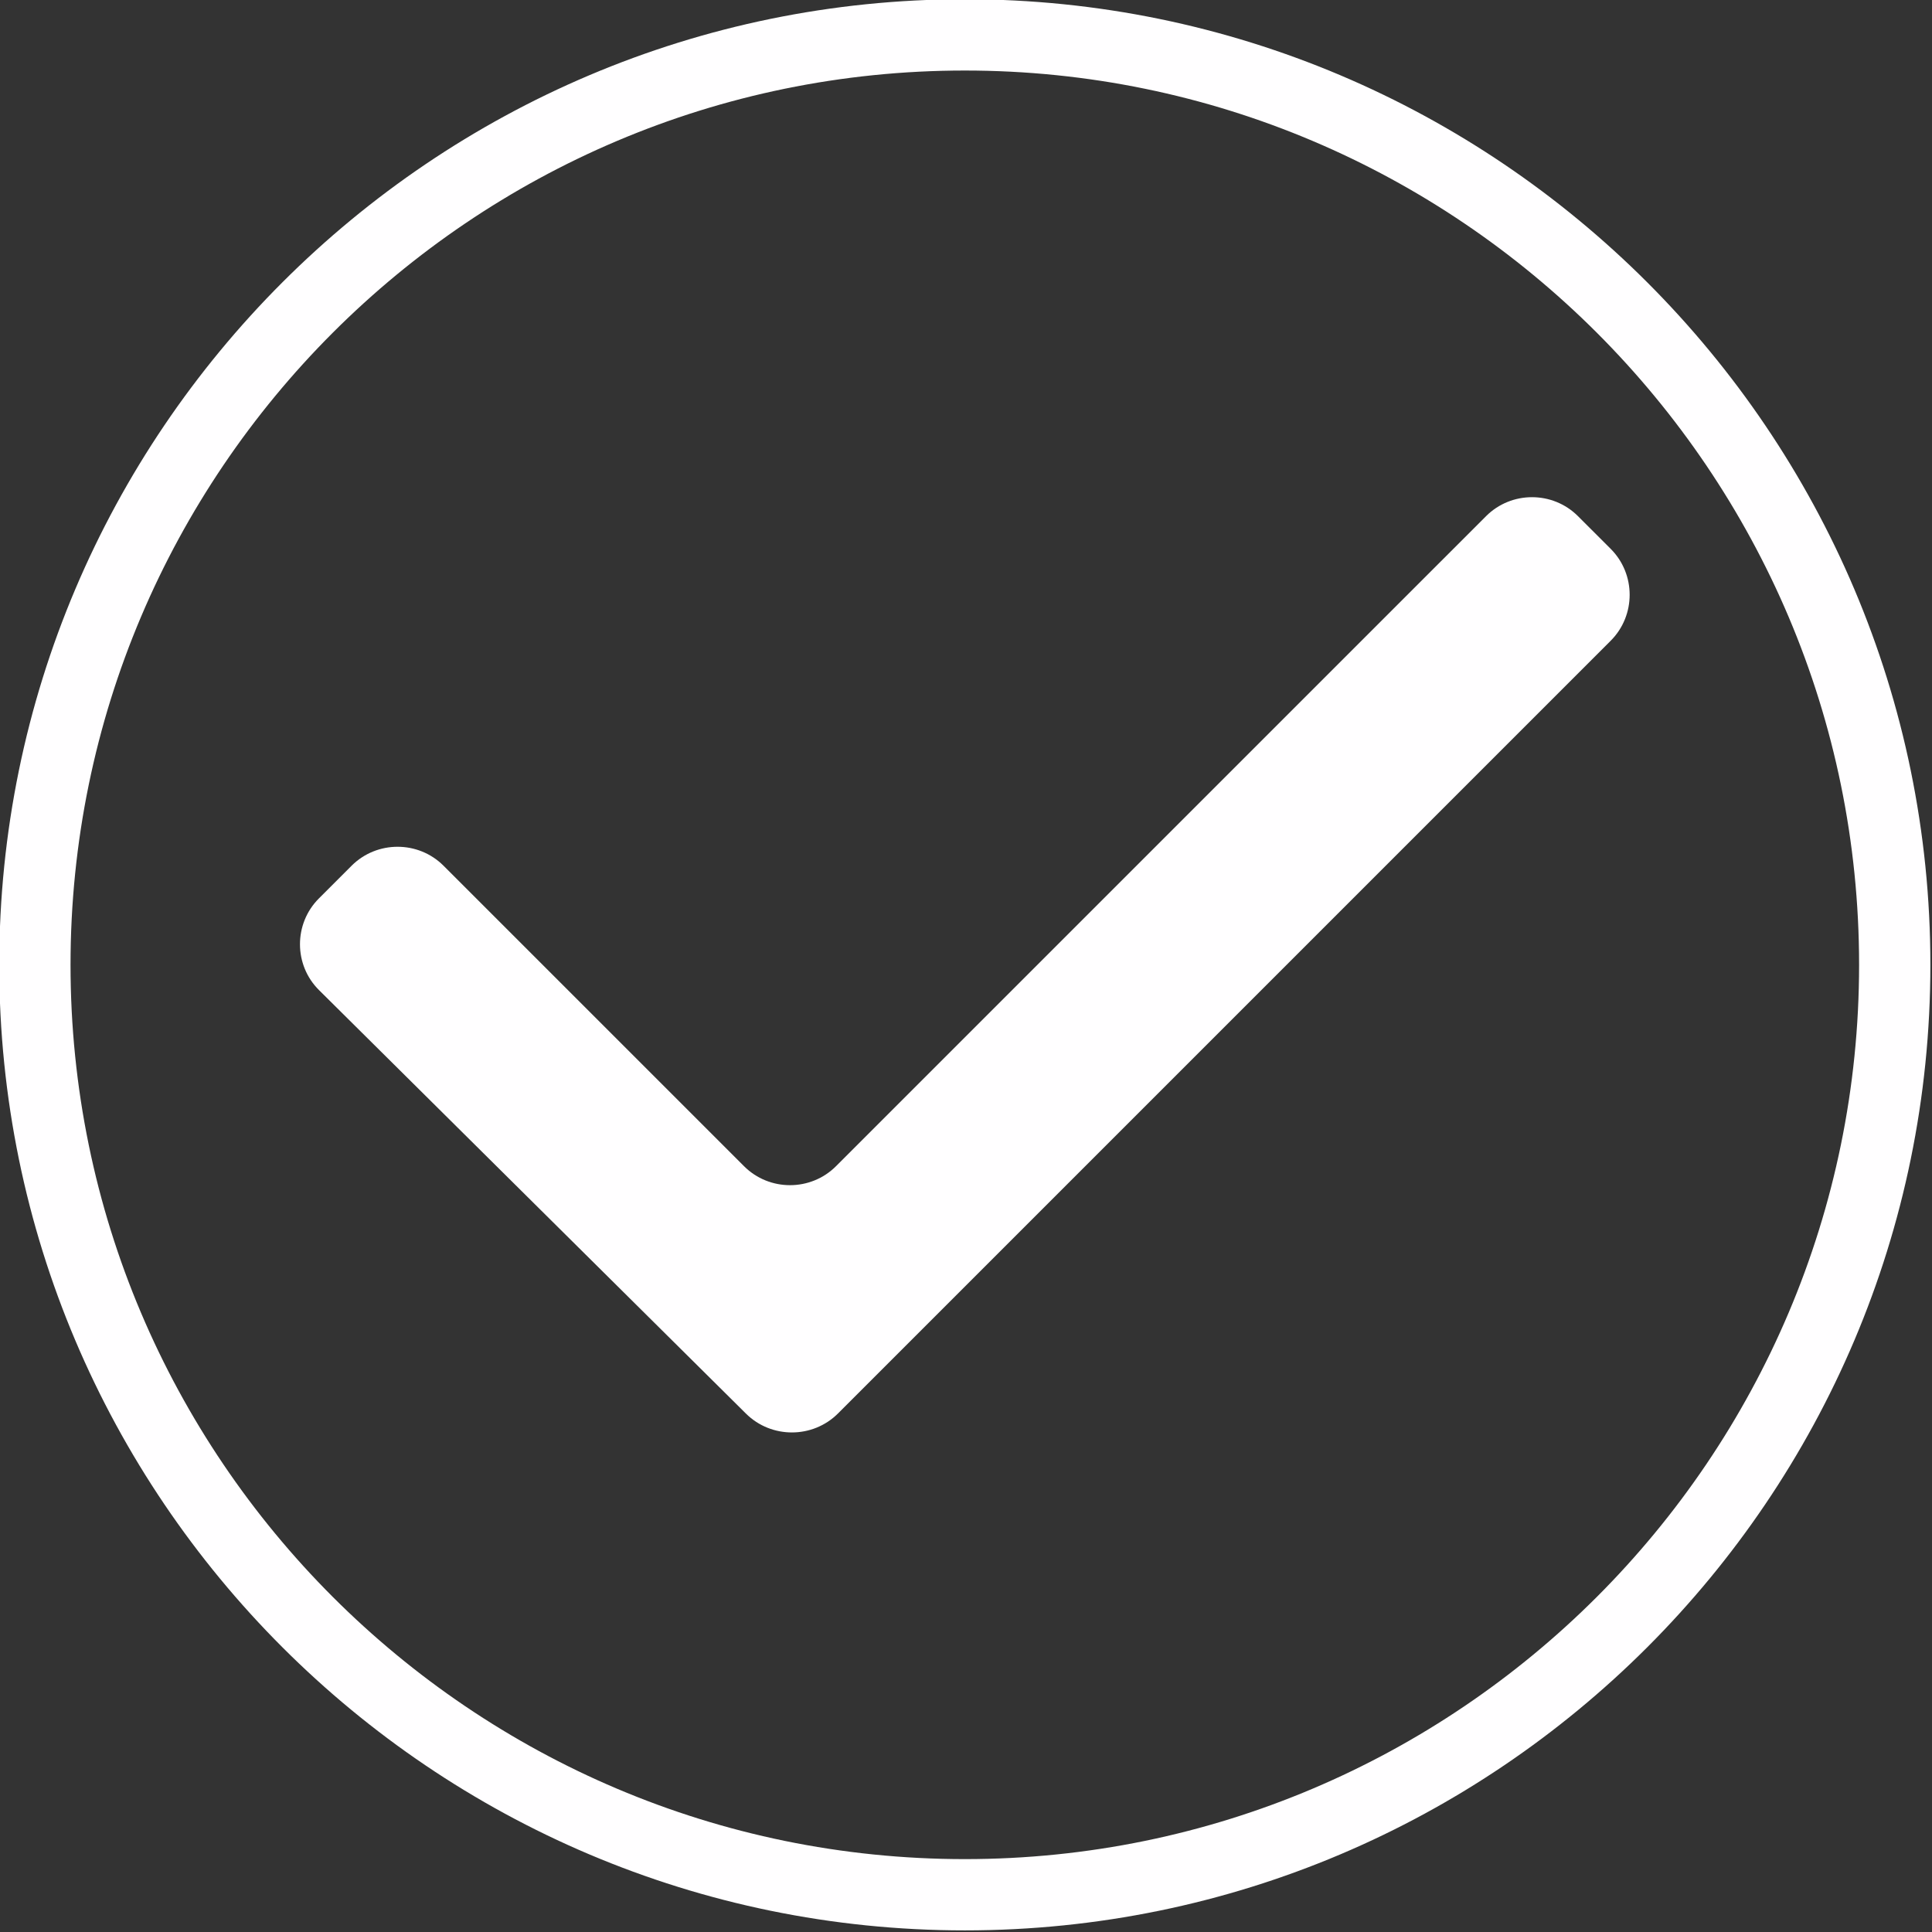
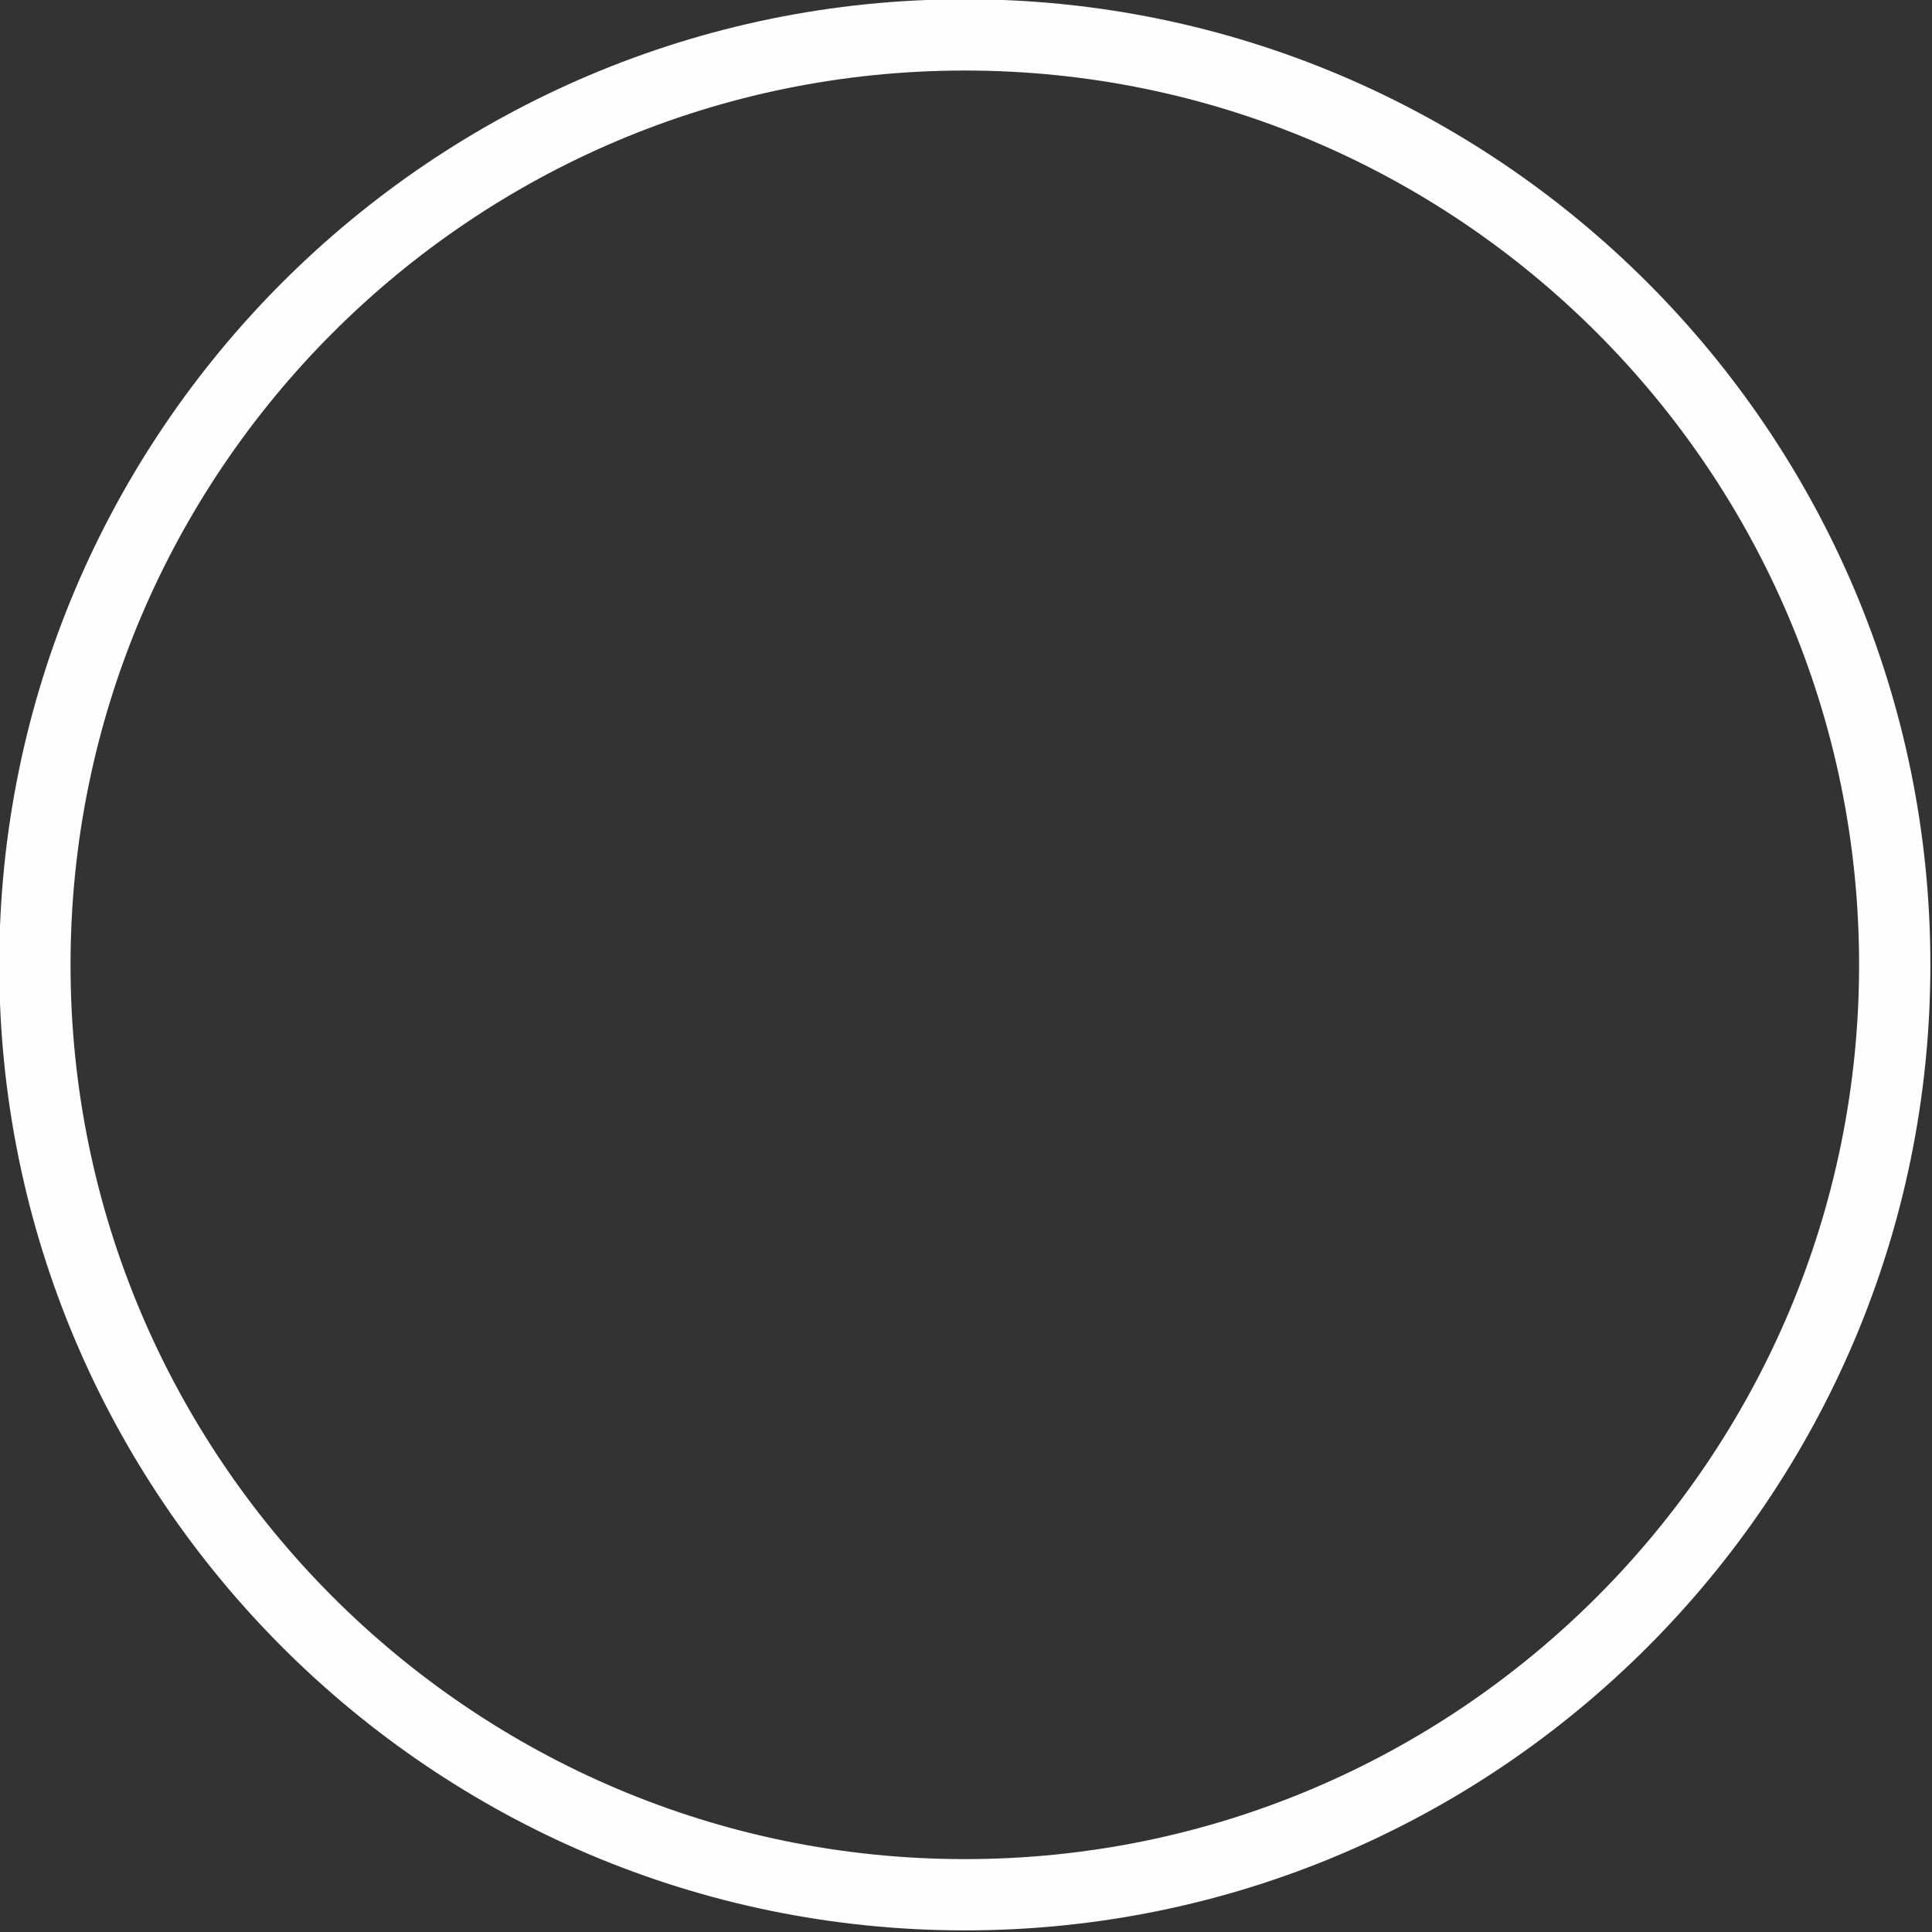
<svg xmlns="http://www.w3.org/2000/svg" fill="#fffeff" height="81.3" preserveAspectRatio="xMidYMid meet" version="1" viewBox="6.9 6.9 81.3 81.3" width="81.3" zoomAndPan="magnify">
  <rect x="6.9" y="6.9" width="81.3" height="81.3" fill="#333333" stroke="none" />
  <g>
    <g id="change1_1">
-       <path d="M73.302,28.62c-1.063-1.064-2.805-1.064-3.867,0L42.079,55.975c-1.064,1.064-2.806,1.064-3.869,0L25.564,43.33 c-1.063-1.063-2.804-1.063-3.868,0l-1.377,1.377c-1.063,1.063-1.061,2.802,0.008,3.86L38.29,66.385 c1.068,1.061,2.813,1.057,3.876-0.008l32.513-32.514c1.064-1.063,1.064-2.804,0-3.867L73.302,28.62z" />
-     </g>
+       </g>
    <g id="change1_2">
      <path d="M47.501,88.132c-22.405,0-40.633-18.228-40.633-40.633S25.096,6.868,47.501,6.868c22.404,0,40.631,18.227,40.631,40.632 S69.905,88.132,47.501,88.132z M47.501,9.868C26.749,9.868,9.868,26.749,9.868,47.5s16.881,37.633,37.633,37.633 c20.75,0,37.631-16.882,37.631-37.633S68.251,9.868,47.501,9.868z" />
    </g>
  </g>
</svg>